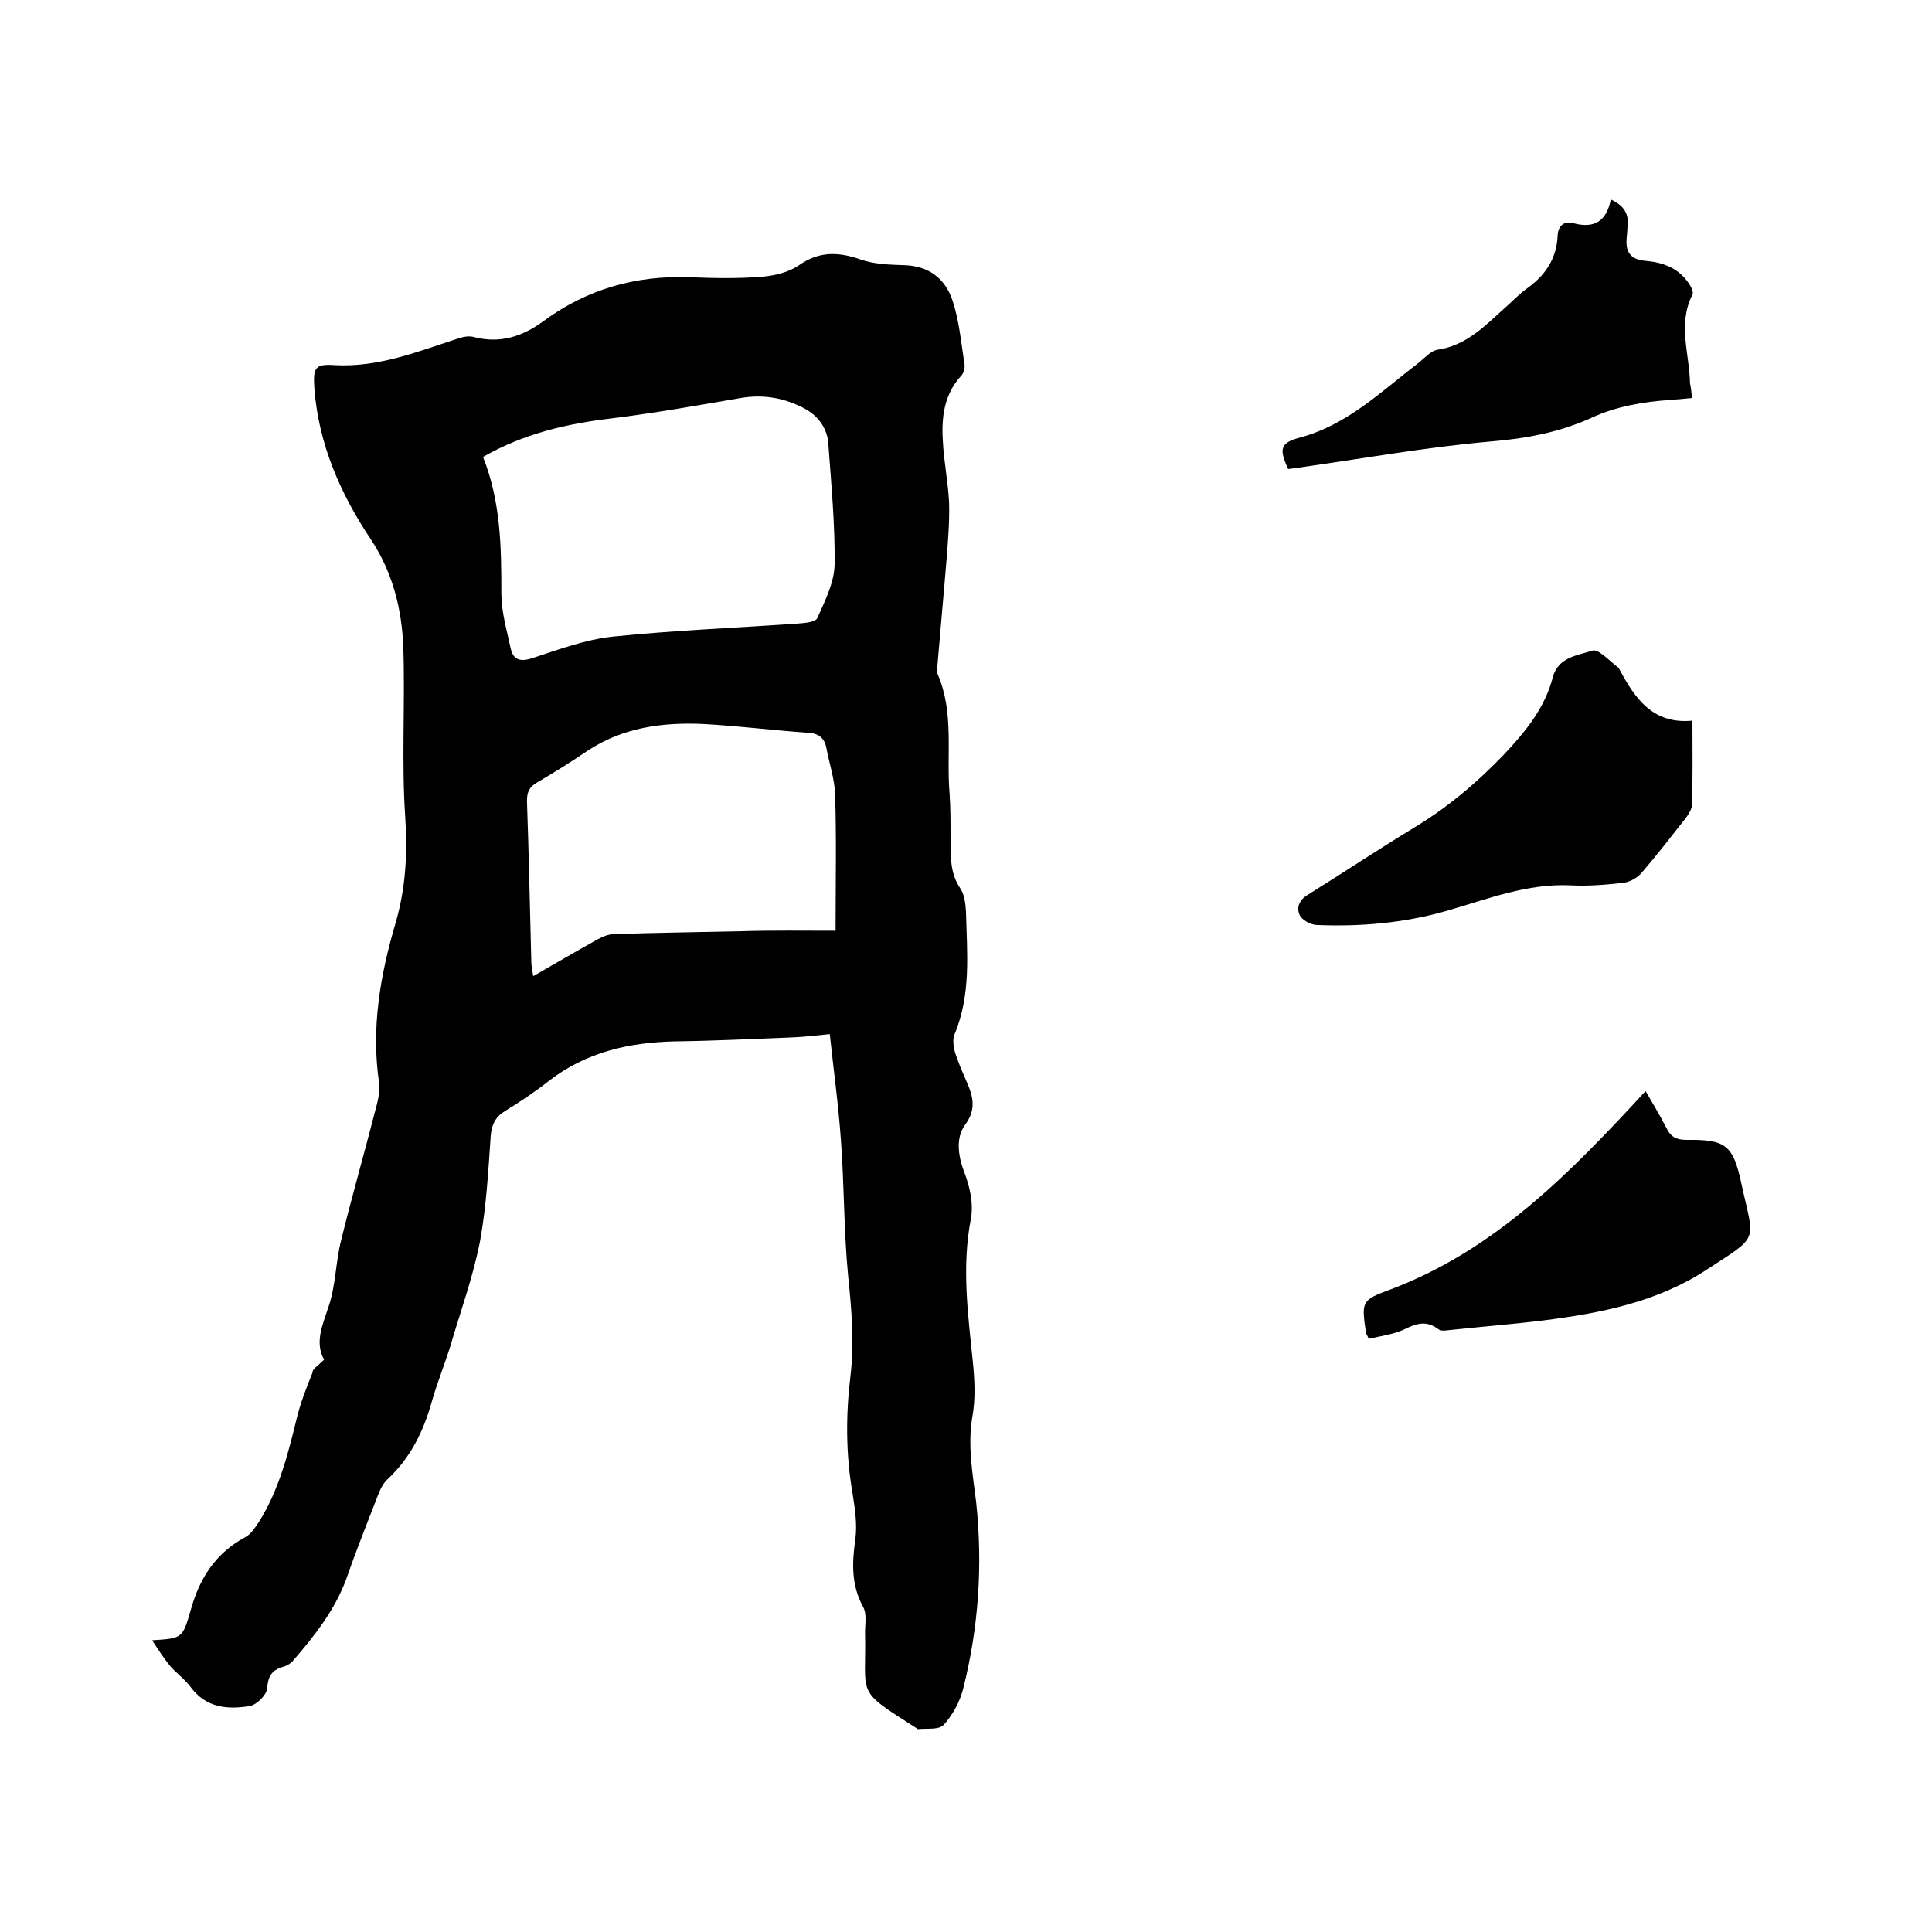
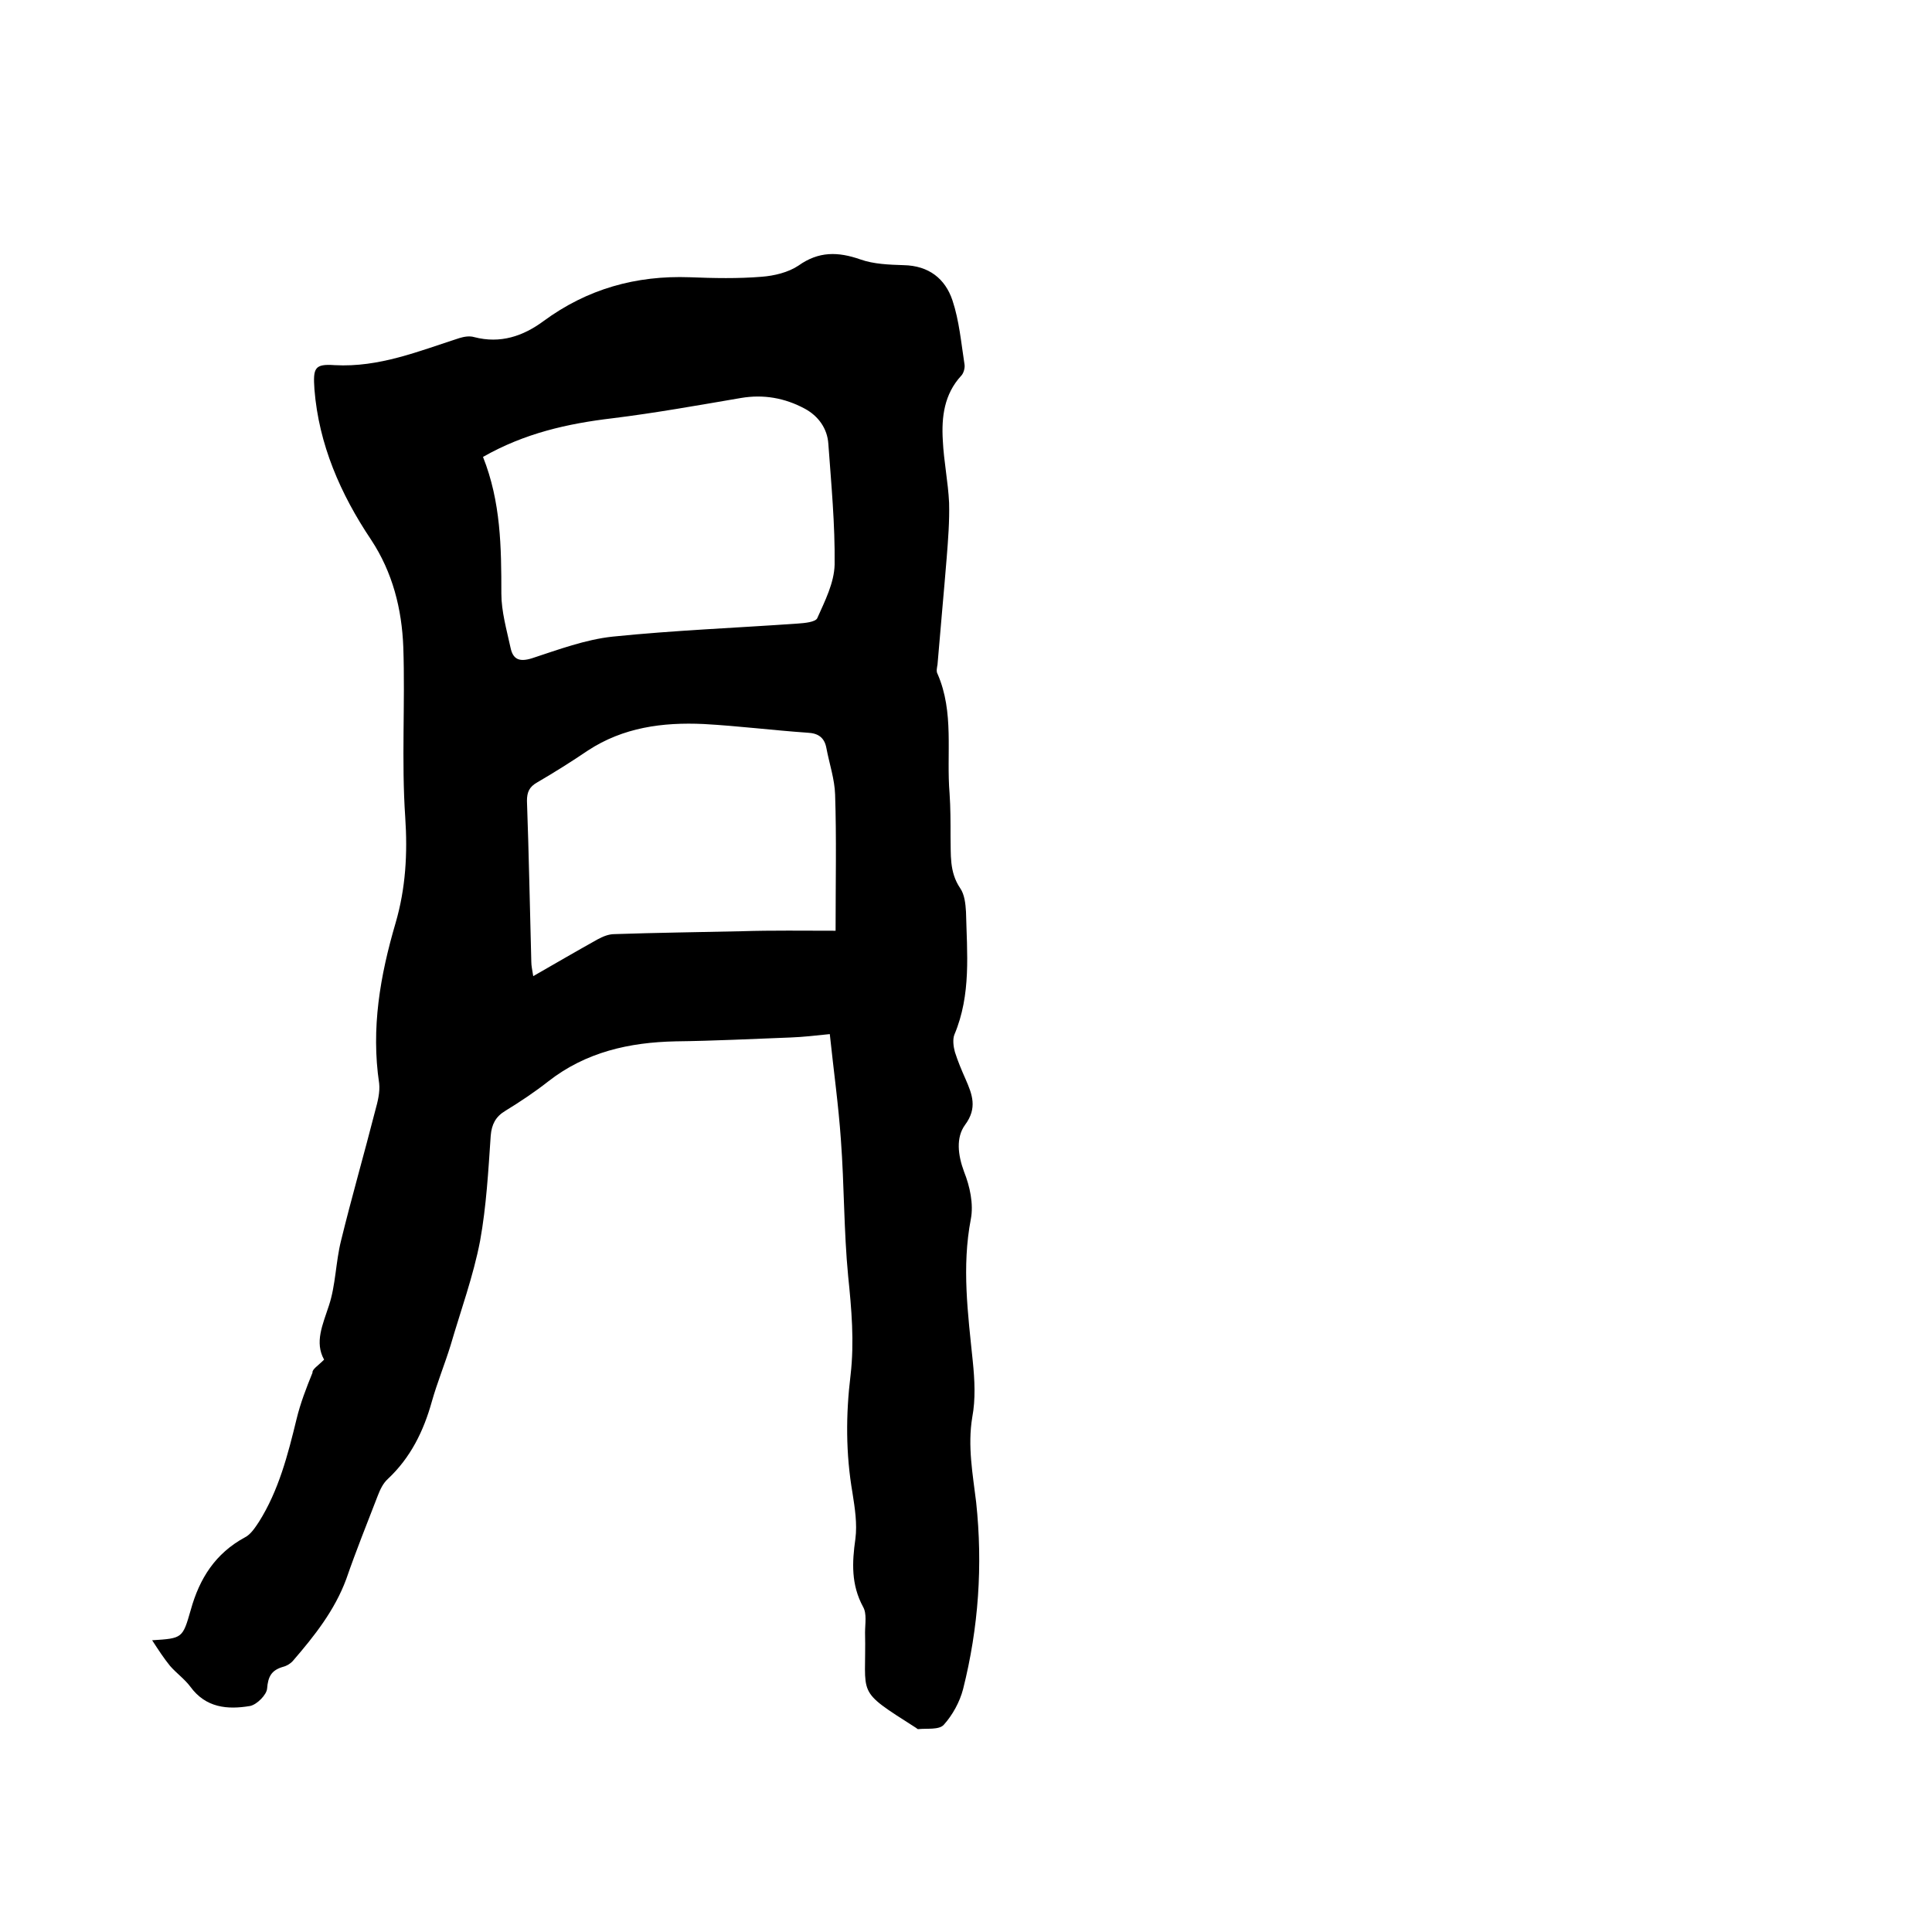
<svg xmlns="http://www.w3.org/2000/svg" enable-background="new 0 0 400 400" viewBox="0 0 400 400">
  <path d="m67.1 281.5c-2-3.6-.3-7.2 1-11.2 1.4-4.2 1.4-9 2.5-13.4 2.2-9 4.8-18 7.1-27 .5-1.8 1-3.8.8-5.6-1.7-11.4.2-22.3 3.4-33.2 2.1-7.2 2.5-14.4 2-21.9-.8-11.7 0-23.5-.4-35.2-.3-7.9-2.2-15.5-6.7-22.3-6.3-9.4-10.8-19.7-11.7-31.1-.3-4.4 0-5.3 4.2-5 9.2.5 17.4-2.9 25.8-5.6 1-.3 2.1-.5 3.1-.2 5.4 1.4 10.1-.2 14.3-3.3 9.1-6.7 19.2-9.5 30.3-9.1 5 .2 10 .3 14.9-.1 2.6-.2 5.5-.9 7.6-2.3 4.2-3 8.2-2.9 12.8-1.3 2.8 1 6 1.1 9 1.2 5.2.1 8.6 2.8 10.1 7.3 1.4 4.2 1.8 8.8 2.5 13.3.1.7-.2 1.8-.7 2.3-3.5 3.8-4.1 8.5-3.8 13.4.2 4.3 1.1 8.6 1.3 12.9.1 3.8-.2 7.6-.5 11.4-.6 7.4-1.3 14.8-1.9 22.1-.1.6-.3 1.4 0 1.9 3.5 8 1.8 16.5 2.5 24.8.2 2.9.2 5.9.2 8.9.1 3.7-.3 7.3 2 10.7.9 1.3 1.1 3.2 1.2 4.9.2 8.5 1.1 17.1-2.4 25.4-.4 1-.2 2.5.1 3.6.6 1.9 1.4 3.8 2.2 5.6 1.4 3.2 2.5 6-.1 9.5-1.9 2.6-1.5 6.2-.2 9.7 1.2 3 2 6.7 1.4 9.8-1.9 9.9-.6 19.6.4 29.4.4 3.9.6 7.9-.1 11.6-1 6 .1 11.8.8 17.6 1.4 13.1.5 26-2.7 38.7-.7 2.7-2.2 5.4-4 7.4-1 1.1-3.5.7-5.3.9-.2 0-.3-.2-.5-.3-12.7-8.1-10.2-6.3-10.5-19.7 0-1.8.4-3.9-.4-5.3-2.5-4.6-2.3-9.2-1.6-14.1.4-3.1-.1-6.3-.6-9.5-1.4-8.1-1.4-16.2-.4-24.4.8-6.9.2-13.7-.5-20.5-.9-9.3-.8-18.8-1.5-28.2-.5-7.2-1.5-14.3-2.3-21.9-2.9.3-5.5.6-8.1.7-7.9.3-15.8.7-23.8.8-9.6.2-18.6 2.2-26.4 8.3-2.8 2.2-5.8 4.2-8.9 6.1-2 1.2-2.8 2.8-3 5.1-.5 7.3-.9 14.6-2.2 21.8-1.4 7.3-4 14.4-6.1 21.6-1.2 3.9-2.8 7.8-3.9 11.7-1.7 6.1-4.4 11.6-9.1 16-1 .9-1.6 2.2-2.1 3.5-2.2 5.7-4.5 11.4-6.5 17.2-2.4 6.5-6.6 11.8-11 16.9-.5.6-1.3 1.1-2.1 1.3-2.4.7-3.1 2-3.3 4.5-.1 1.3-2.1 3.3-3.5 3.6-4.7.8-9.2.4-12.4-4-1.2-1.6-2.9-2.8-4.2-4.3-1.3-1.6-2.4-3.3-3.7-5.3 6.3-.4 6.3-.4 8-6.3 1.8-6.5 5.1-11.7 11.2-15 1.2-.6 2.1-2 2.9-3.2 4.1-6.5 6-13.9 7.8-21.3.8-3.3 2-6.4 3.3-9.6-.1-.7 1.1-1.4 2.4-2.7zm32.9-186.9c3.7 9.3 3.8 18.7 3.8 28.3 0 3.7 1.1 7.5 1.9 11.2.5 2.4 1.8 3 4.4 2.2 5.5-1.8 11.1-3.9 16.8-4.5 12.7-1.3 25.5-1.8 38.3-2.7 1.4-.1 3.6-.3 4-1.1 1.6-3.6 3.5-7.3 3.6-11.1.1-8.3-.7-16.7-1.3-25-.2-3.2-2.1-5.8-4.9-7.3-4.1-2.2-8.5-3-13.2-2.2-8.8 1.5-17.7 3.1-26.6 4.2-9.3 1.1-18.2 3.1-26.8 8zm73 98.1c0-10.1.2-19.2-.1-28.2-.1-3.2-1.2-6.4-1.8-9.6-.4-2.2-1.7-3.1-3.9-3.2-7.2-.5-14.3-1.4-21.5-1.8-8.5-.4-16.7.7-24 5.5-3.4 2.3-6.9 4.5-10.5 6.6-1.6.9-2.1 2-2.1 3.8.4 11.1.6 22.2.9 33.3 0 .9.2 1.7.4 3 4.7-2.7 9-5.2 13.3-7.6 1.1-.6 2.3-1.1 3.5-1.1 8.8-.3 17.5-.4 26.3-.6 6.5-.2 12.8-.1 19.5-.1z" />
-   <path d="m350.4 149.2c0 6.2.1 11.8-.1 17.4 0 .9-.7 2-1.3 2.8-3 3.8-6 7.7-9.2 11.4-.9 1-2.5 1.9-3.9 2-3.6.4-7.2.7-10.8.5-8.9-.4-17 2.8-25.3 5.2-8.9 2.6-18.1 3.4-27.3 3-1.2-.1-2.9-1-3.4-2-.7-1.5-.2-3.1 1.6-4.2 7.4-4.6 14.6-9.4 22-13.9 7-4.2 13-9.3 18.6-15.1 4.5-4.8 8.5-9.6 10.2-16.1 1.1-4.2 5.2-4.5 8.2-5.5 1.2-.4 3.5 2.1 5.2 3.4.2.1.3.3.4.5 3.2 6 6.9 11.4 15.1 10.6z" />
-   <path d="m350.3 82.4c-1.8.2-3.1.3-4.5.4-5.6.4-11.1 1.3-16.3 3.7-6.6 3-13.5 4.3-20.8 4.9-13.8 1.2-27.4 3.7-41.1 5.6-.3 0-.6.1-.9.1-1.9-4.1-1.7-5.4 2.4-6.5 9.8-2.6 16.8-9.5 24.5-15.4 1.3-1 2.6-2.6 4.1-2.8 5.9-.9 9.7-4.9 13.7-8.5 1.5-1.3 2.9-2.8 4.5-4 4-2.8 6.4-6.3 6.6-11.2.1-2 1.4-3 3.2-2.5 4.4 1.2 6.9-.4 7.8-4.9 2.6 1.2 3.7 2.8 3.5 5.3-.1.8-.1 1.7-.2 2.5-.3 2.9.6 4.6 3.8 4.9 3.6.3 6.8 1.4 9 4.6.5.7 1.1 1.9.8 2.4-3.1 6.1-.6 12.3-.5 18.4.2.9.3 1.7.4 3z" />
-   <path d="m283.4 277.2c-.4-.9-.6-1.1-.6-1.3-.9-6.4-1-6.7 5-8.9 21.8-8.2 37.3-24.2 52.9-41.1 1.4 2.4 2.9 4.9 4.3 7.6.9 1.9 2.1 2.5 4.2 2.5 8-.1 9.6 1 11.3 8.9 2.7 12.5 4 10.7-7.2 18-10.2 6.7-22 9-33.9 10.5-6.5.8-13 1.3-19.5 2-.7.1-1.6.2-2.1-.2-2.5-1.9-4.6-1.2-7.2.1-2.2 1-4.8 1.3-7.2 1.9z" />
</svg>